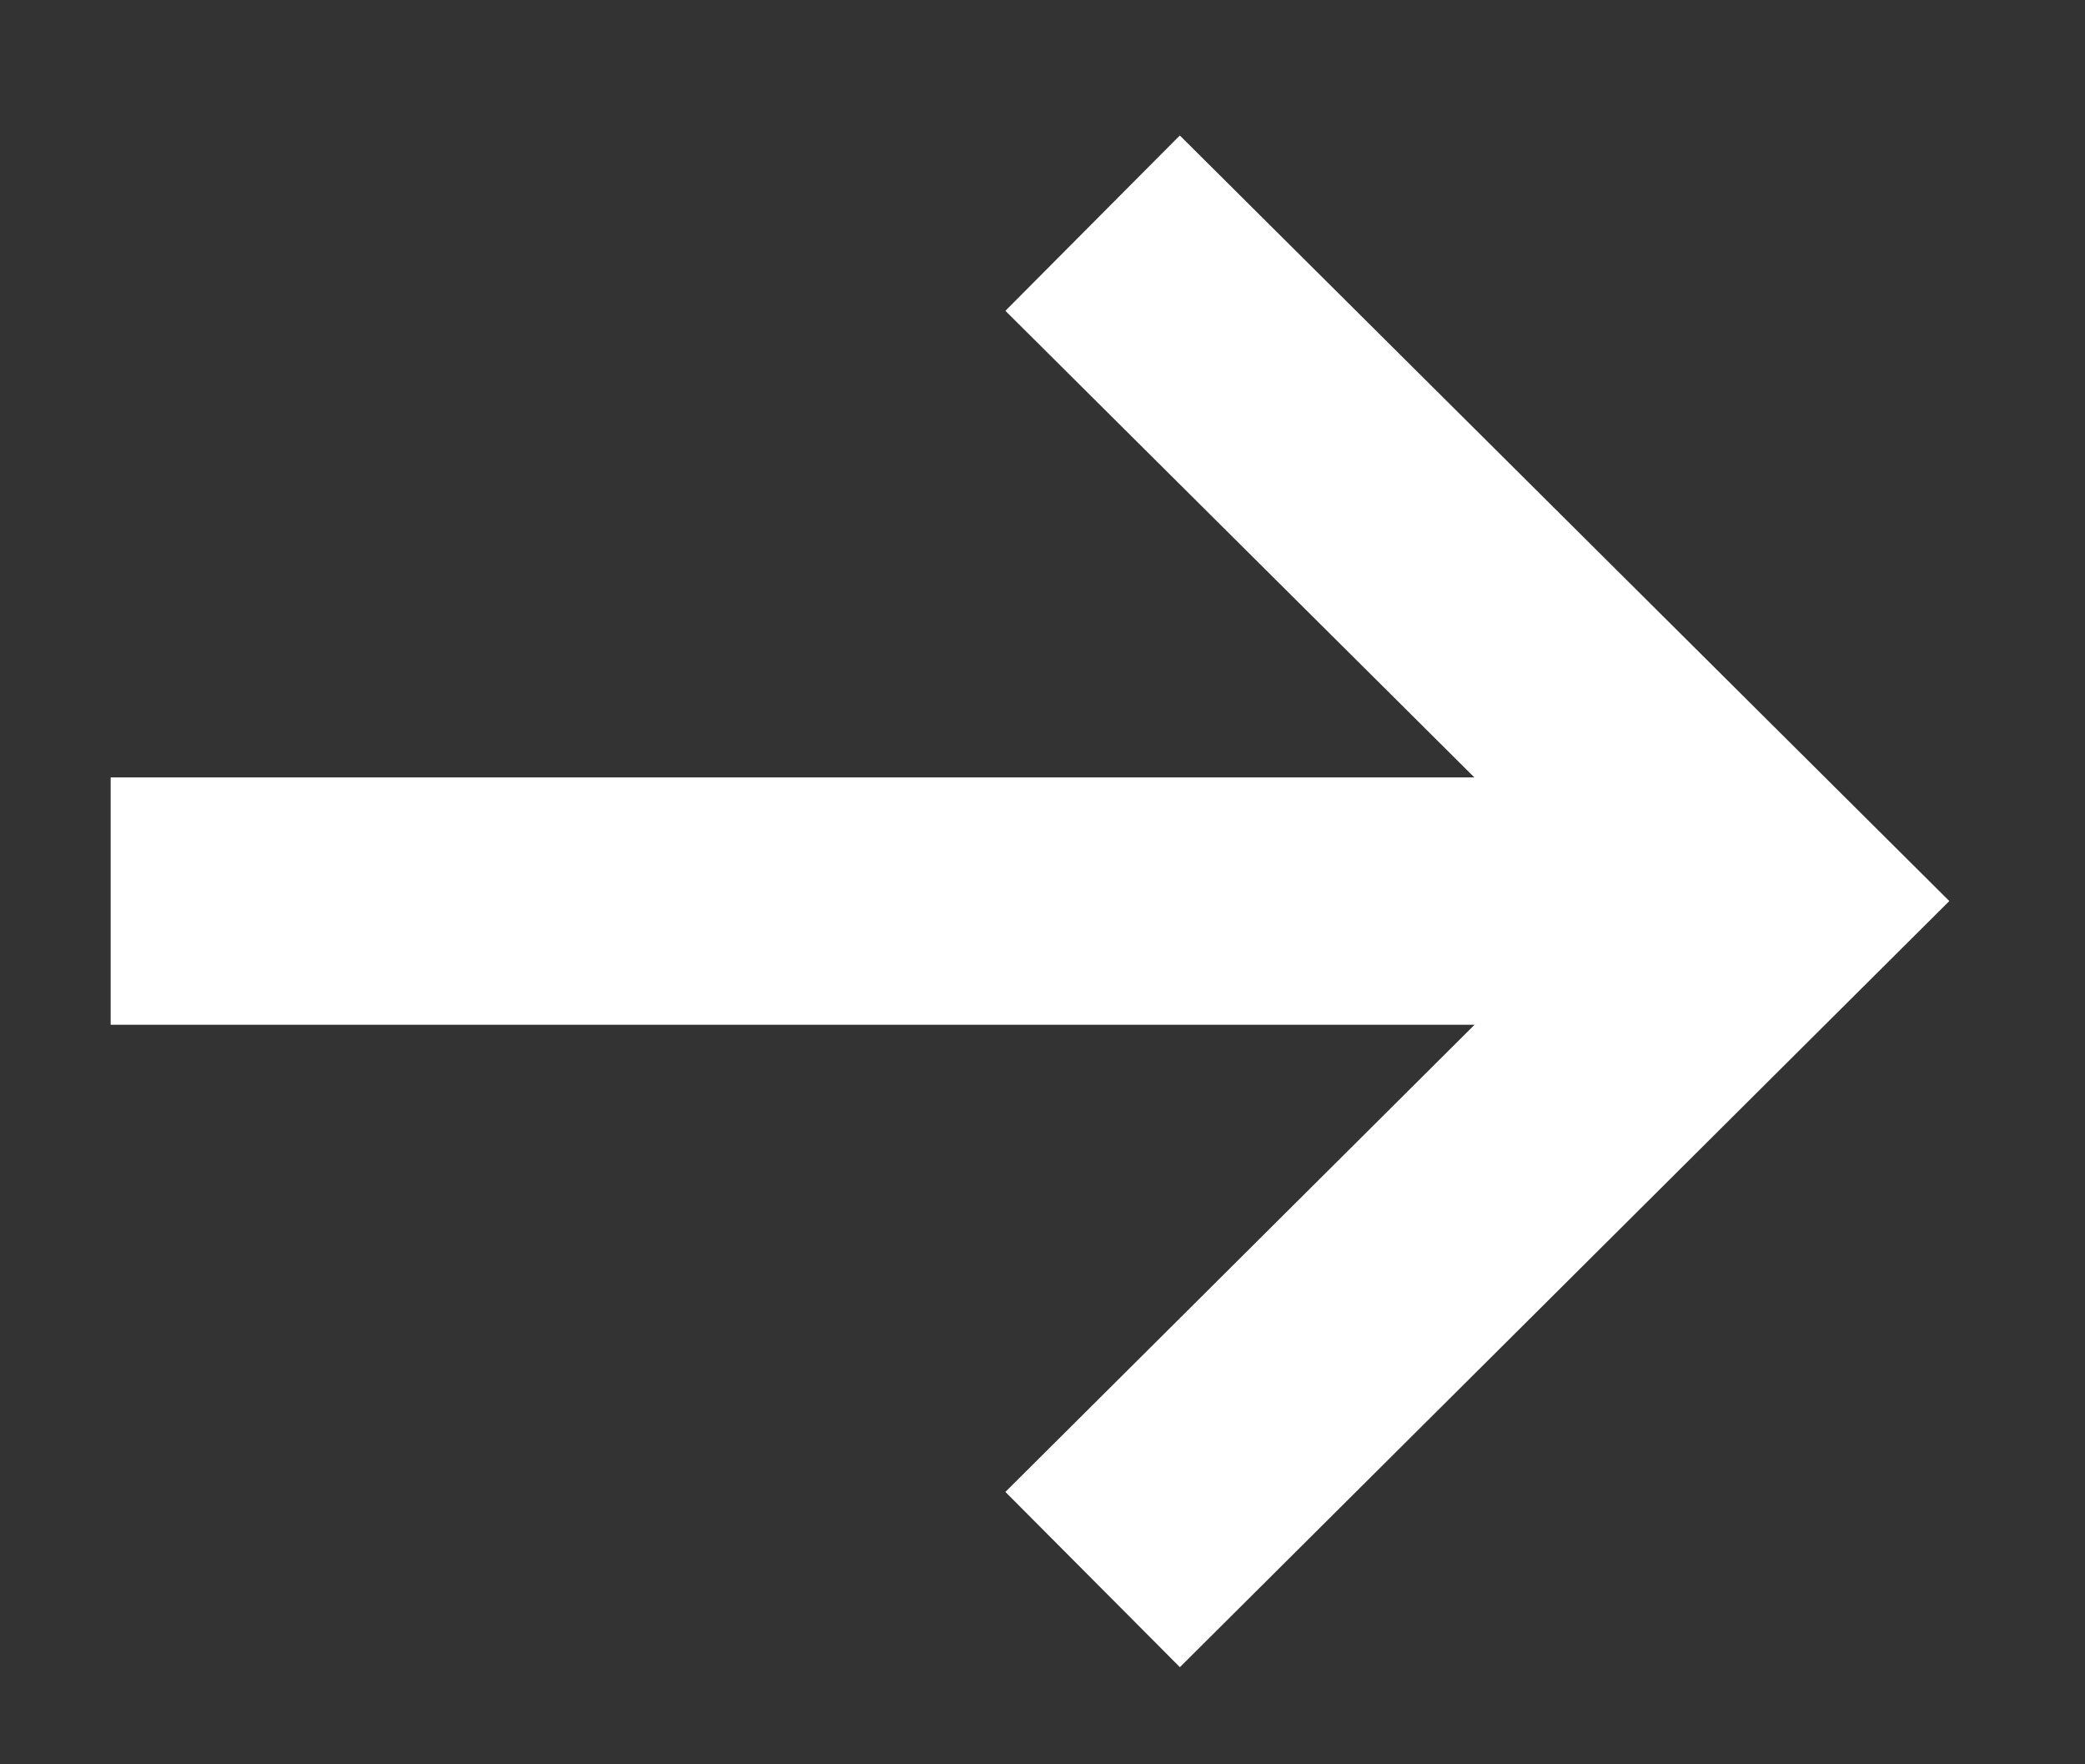
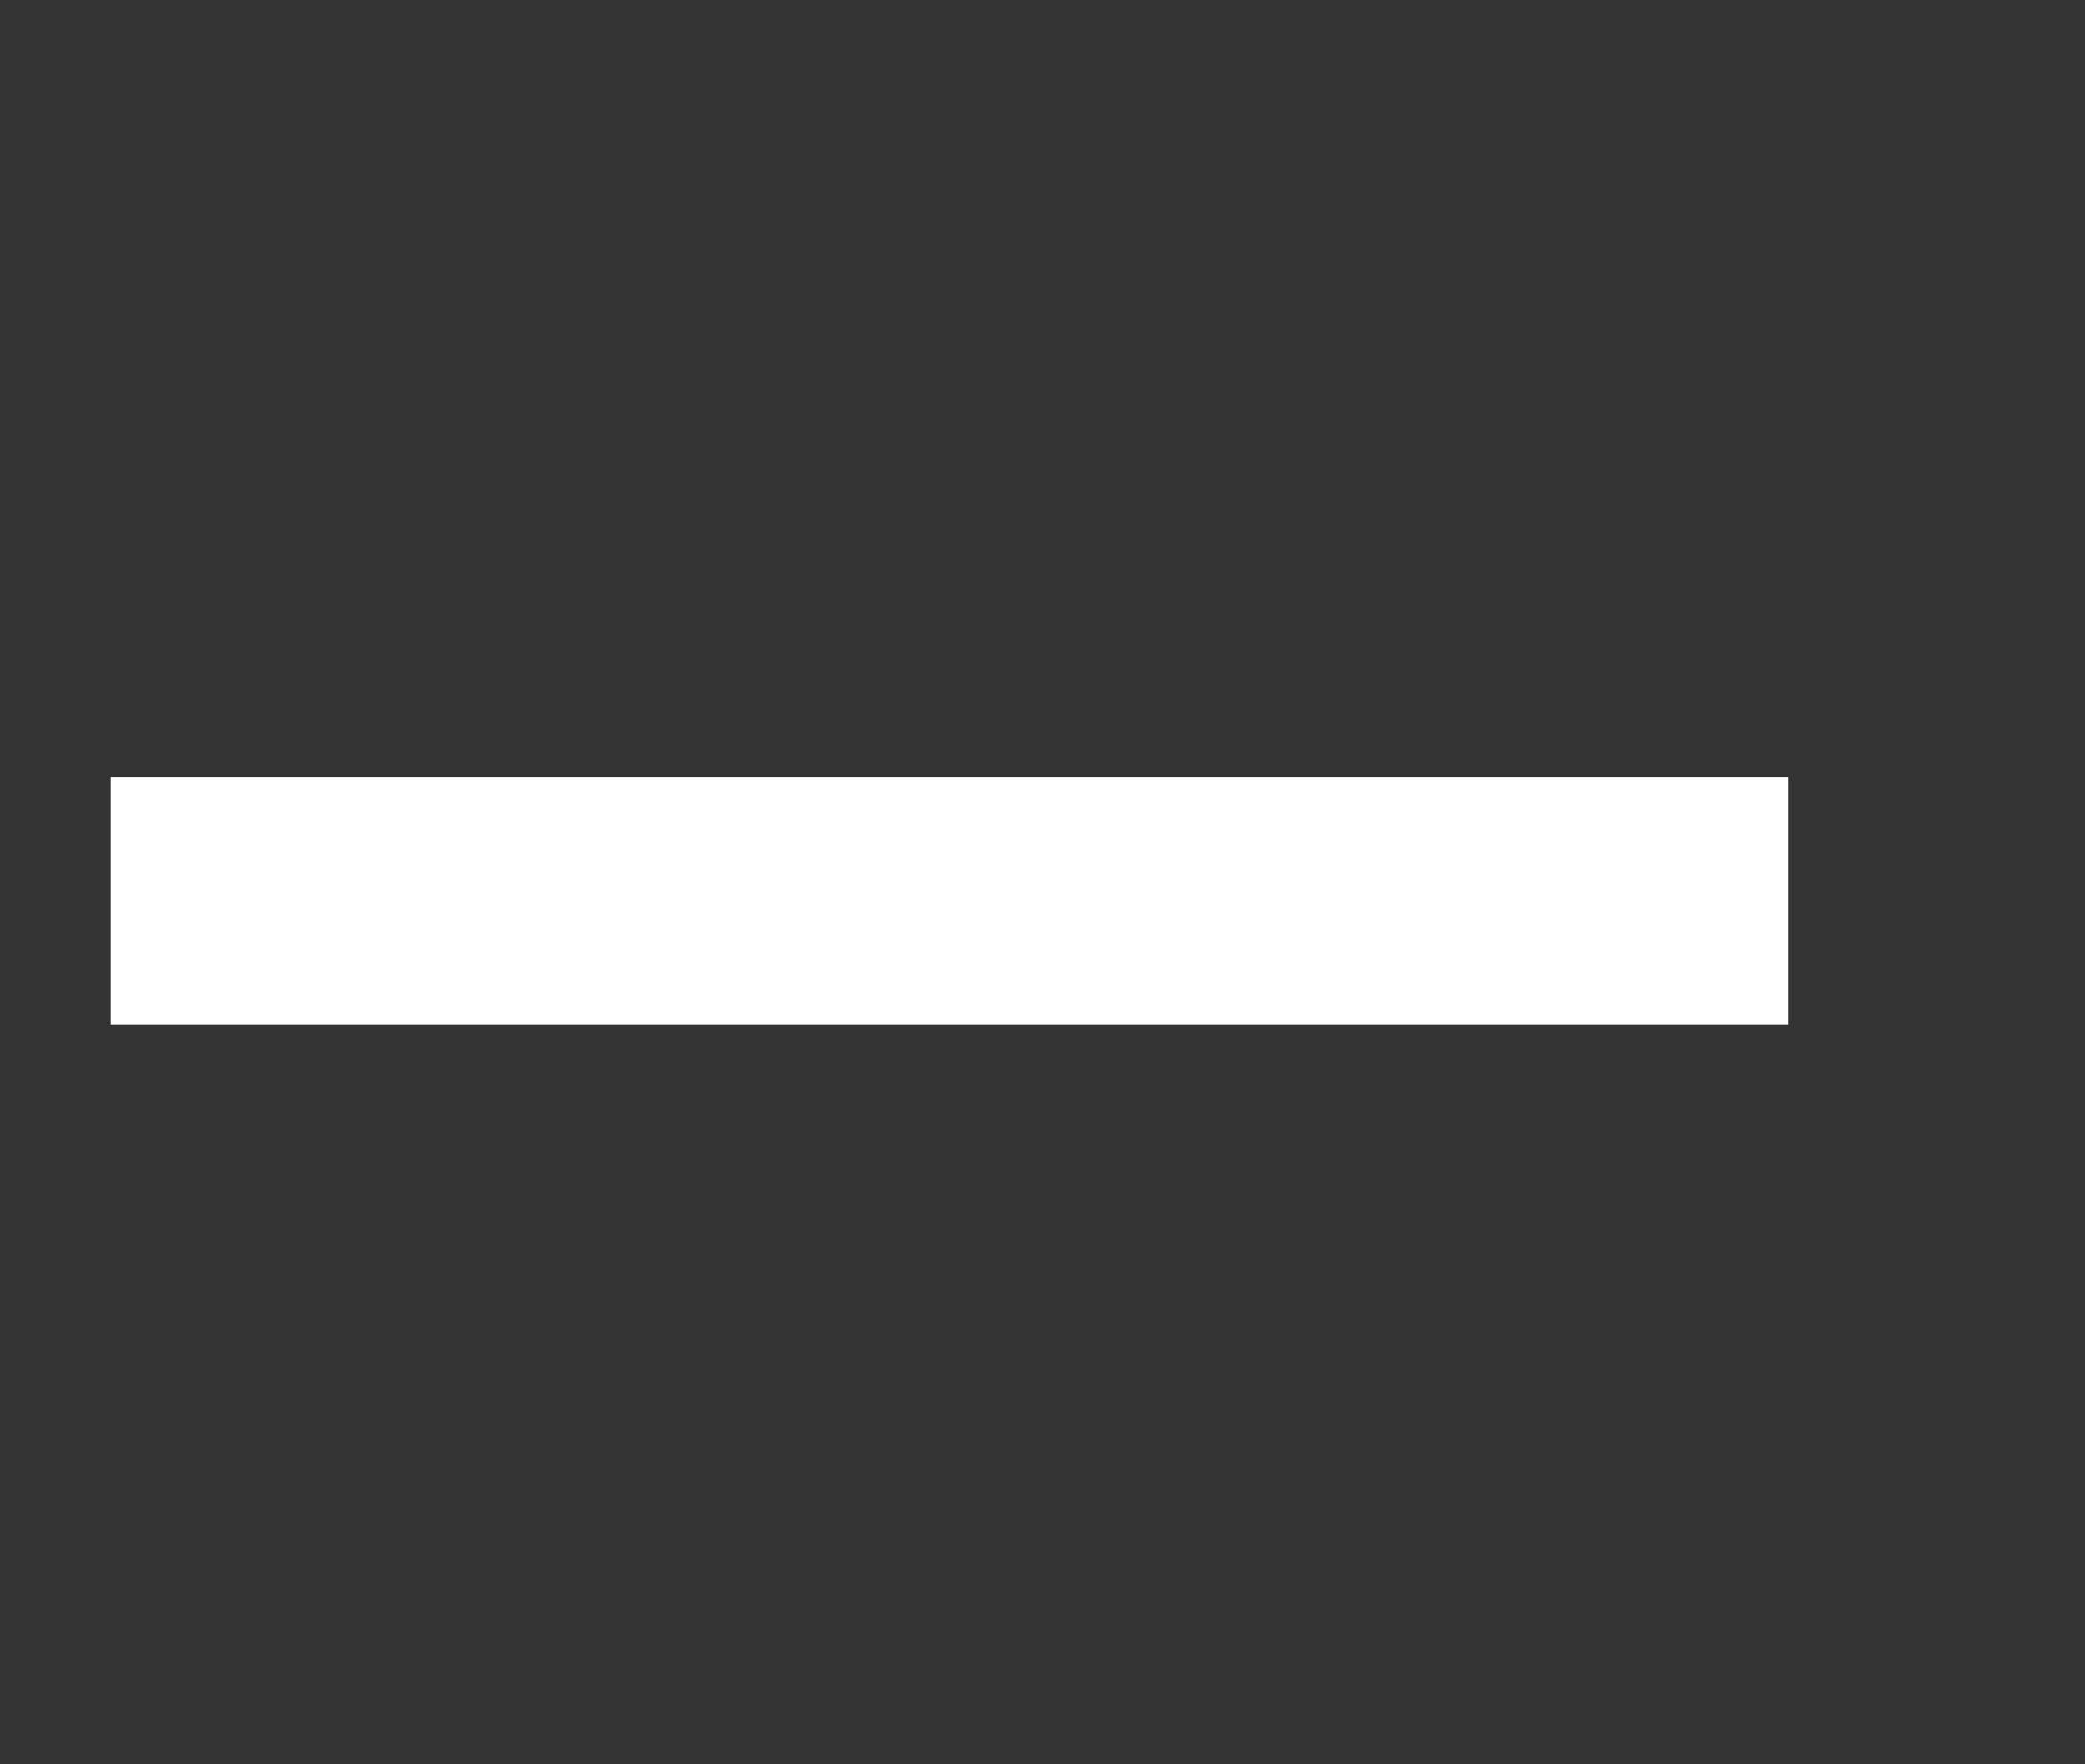
<svg xmlns="http://www.w3.org/2000/svg" width="13" height="11" viewBox="0 0 13 11" fill="none">
  <rect x="0" y="0" width="13" height="11" fill="#333333" stroke="none" />
-   <path d="M7.359 9.304L11.061 5.618L7.359 1.935" stroke="white" stroke-width="1.542" stroke-miterlimit="10" stroke-linecap="square" />
  <path d="M1.461 5.618L10.379 5.618" stroke="white" stroke-width="1.542" stroke-miterlimit="10" stroke-linecap="square" />
</svg>